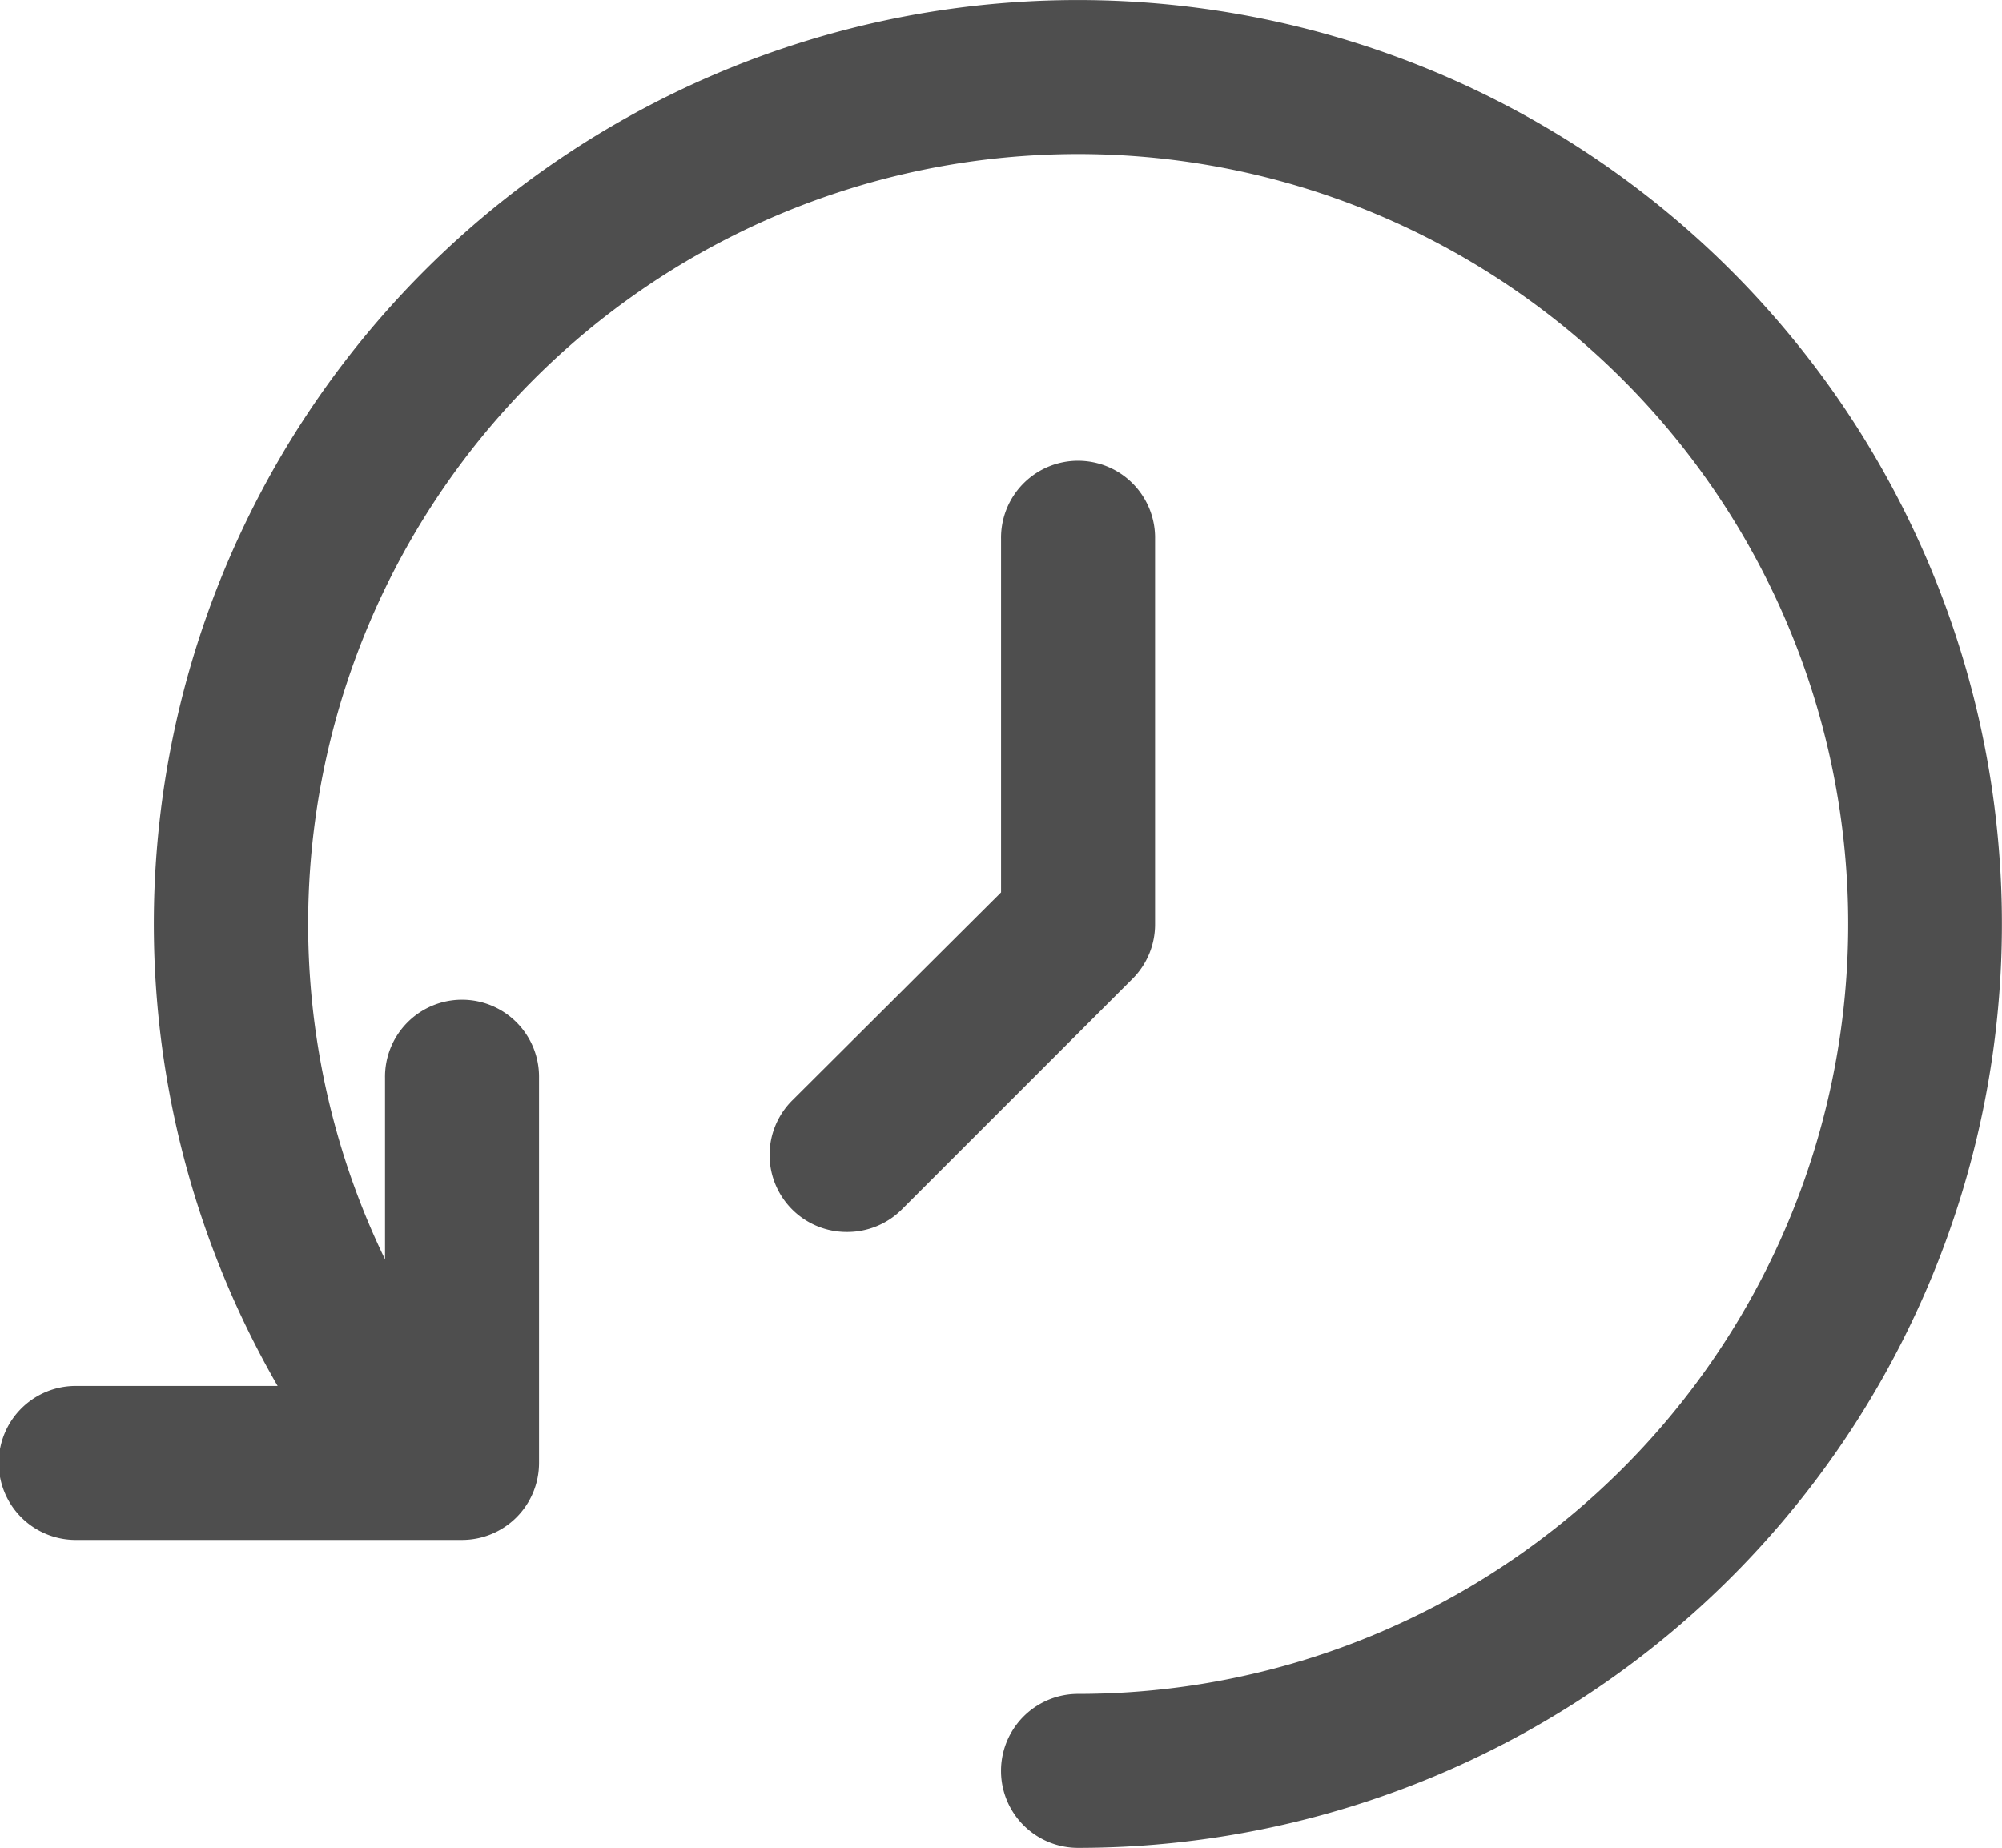
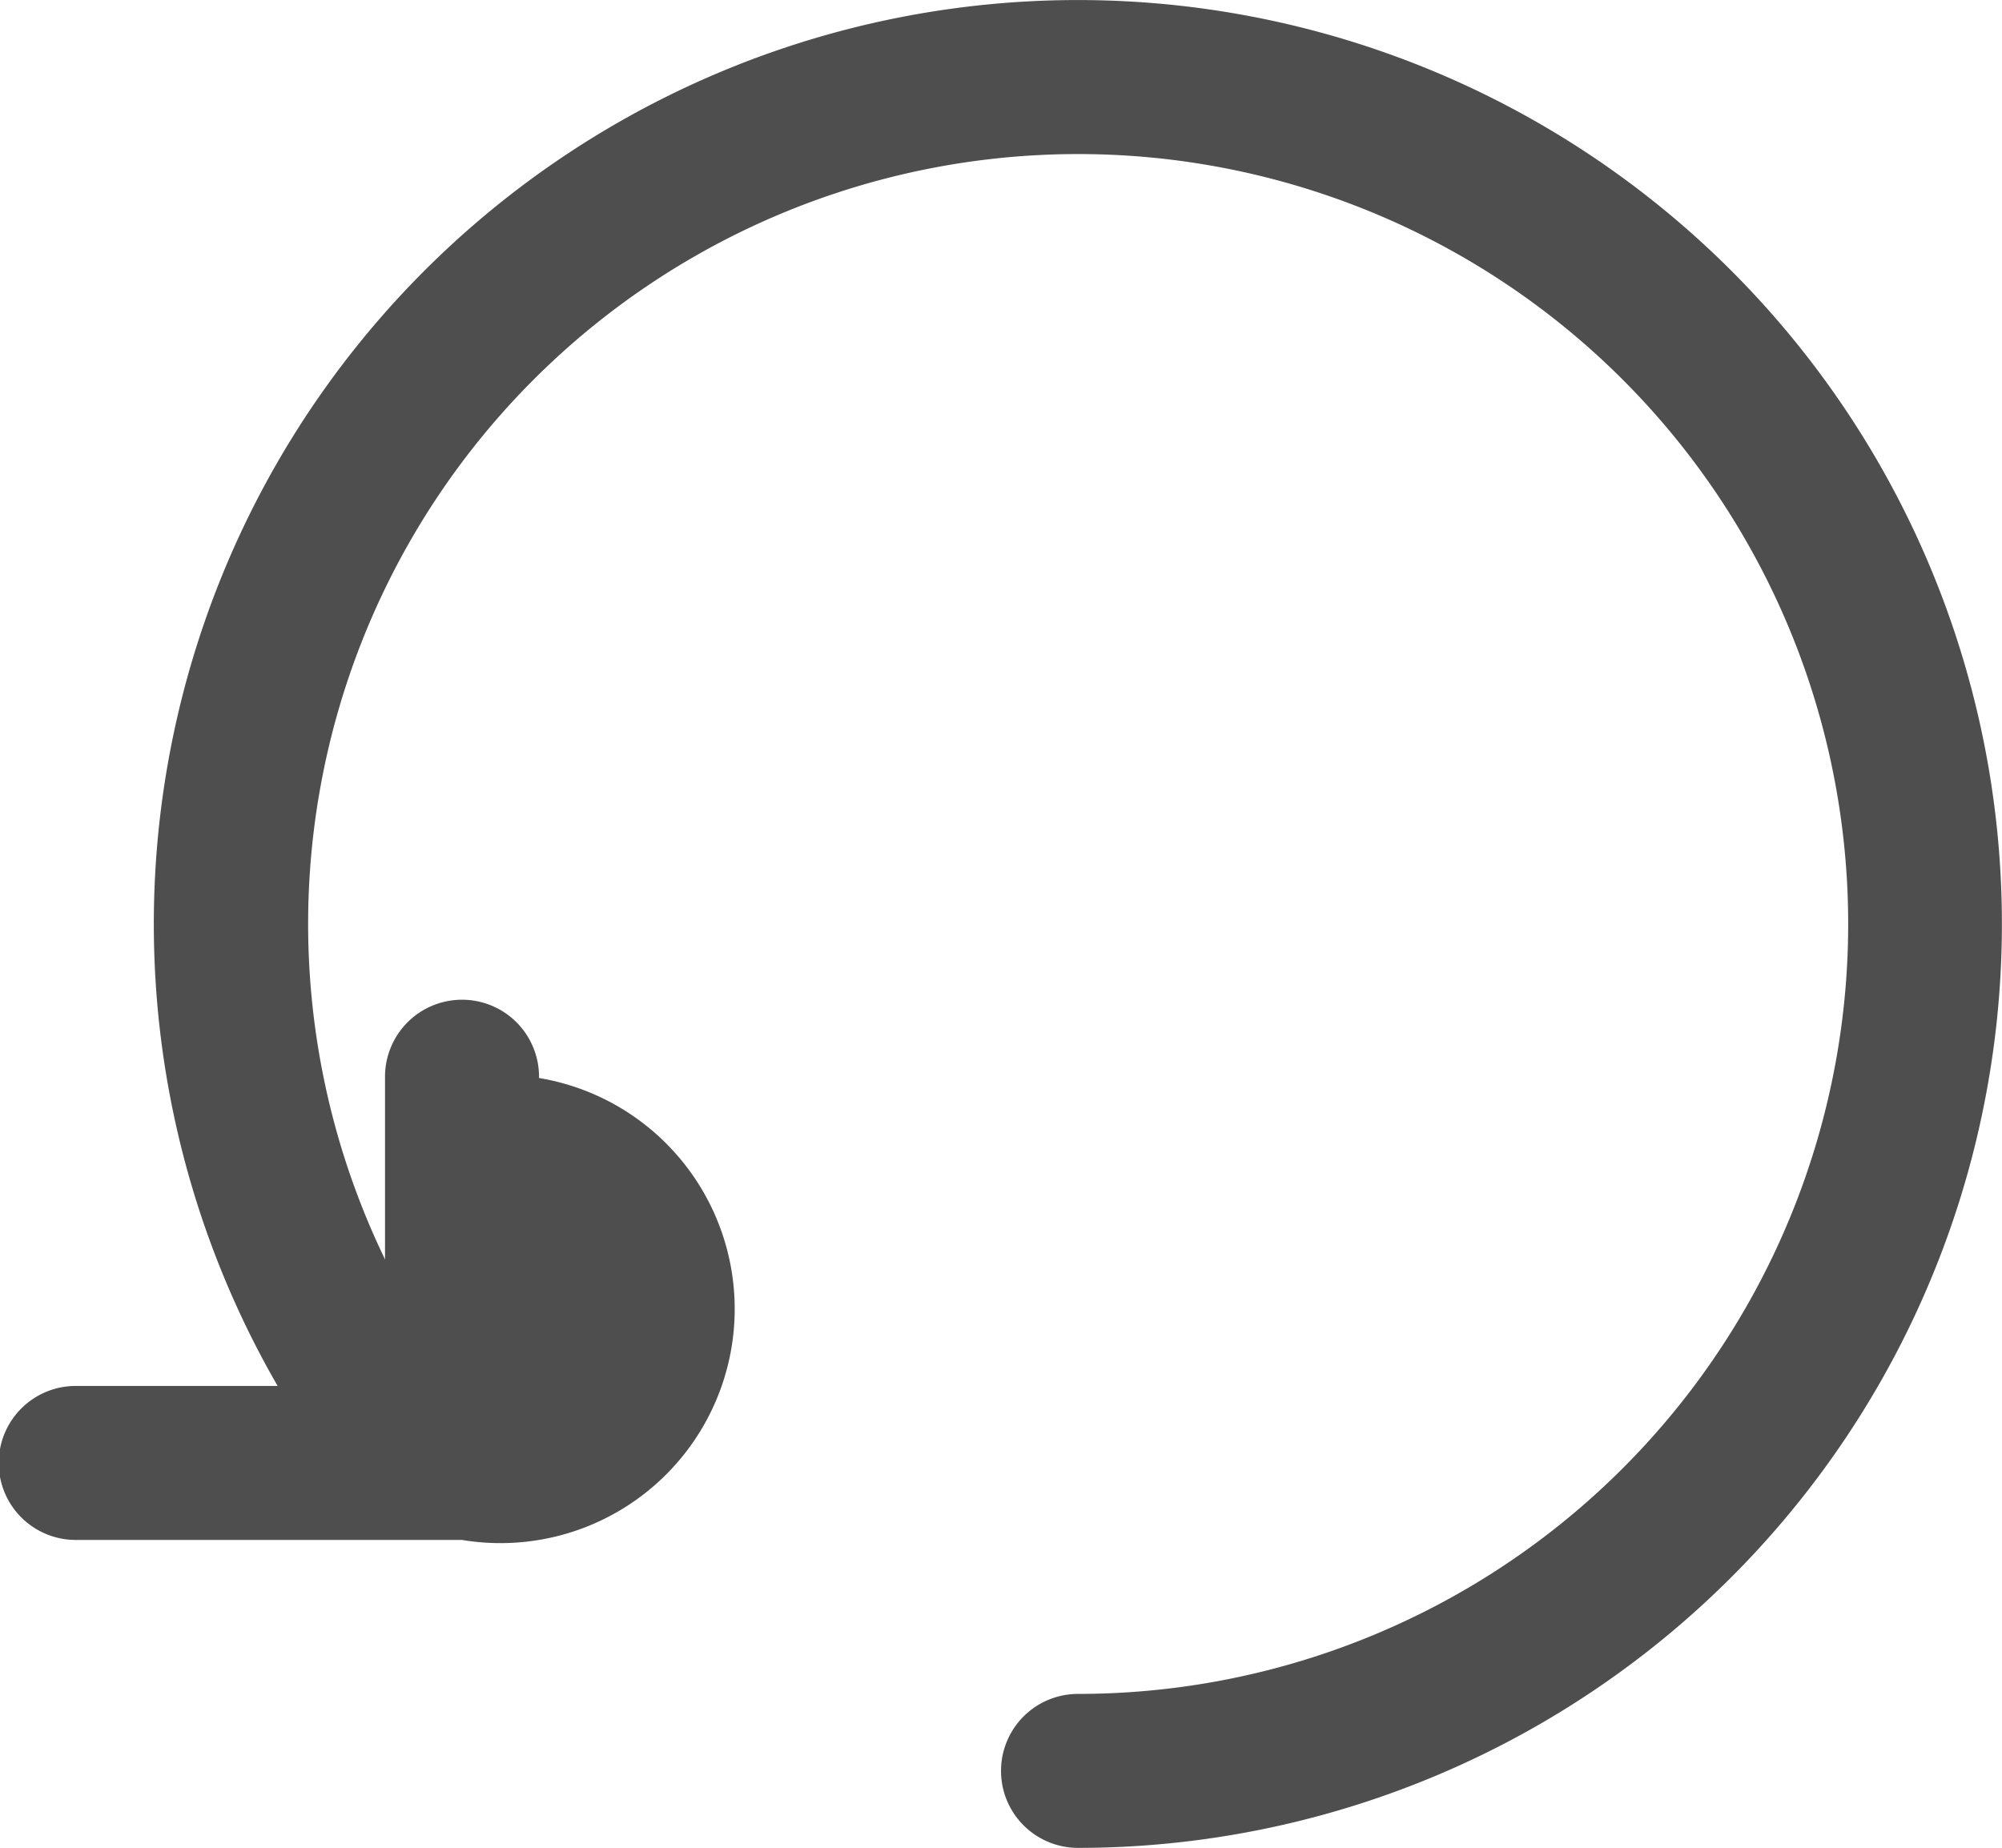
<svg xmlns="http://www.w3.org/2000/svg" width="95.305" height="87.98" viewBox="0 0 95.305 87.98">
  <g id="Layer_2" data-name="Layer 2" transform="translate(-108.694 -1269.32)">
    <path id="パス_114" data-name="パス 114" d="M161.493,1357.3a3.665,3.665,0,0,1,0-7.331,36.657,36.657,0,1,0-29.985-15.58,3.671,3.671,0,0,1-5.993,4.242l-.019-.026a43.989,43.989,0,1,1,36,18.695Z" transform="translate(-1.48)" fill="#4e4e4e" />
-     <path id="パス_115" data-name="パス 115" d="M130.688,1352.271H112.36a3.666,3.666,0,1,1,0-7.331h14.663v-14.662a3.666,3.666,0,1,1,7.331,0v18.328A3.666,3.666,0,0,1,130.688,1352.271Z" transform="translate(0 -9.633)" fill="#4e4e4e" />
-     <path id="パス_116" data-name="パス 116" d="M156.422,1332.422a3.666,3.666,0,0,1-2.624-6.247l.022-.022,9.934-9.9V1299.43a3.666,3.666,0,1,1,7.331,0v18.328a3.665,3.665,0,0,1-1.063,2.6l-11,11A3.663,3.663,0,0,1,156.422,1332.422Z" transform="translate(-7.405 -4.446)" fill="#4e4e4e" />
+     <path id="パス_115" data-name="パス 115" d="M130.688,1352.271H112.36a3.666,3.666,0,1,1,0-7.331h14.663v-14.662a3.666,3.666,0,1,1,7.331,0A3.666,3.666,0,0,1,130.688,1352.271Z" transform="translate(0 -9.633)" fill="#4e4e4e" />
  </g>
</svg>